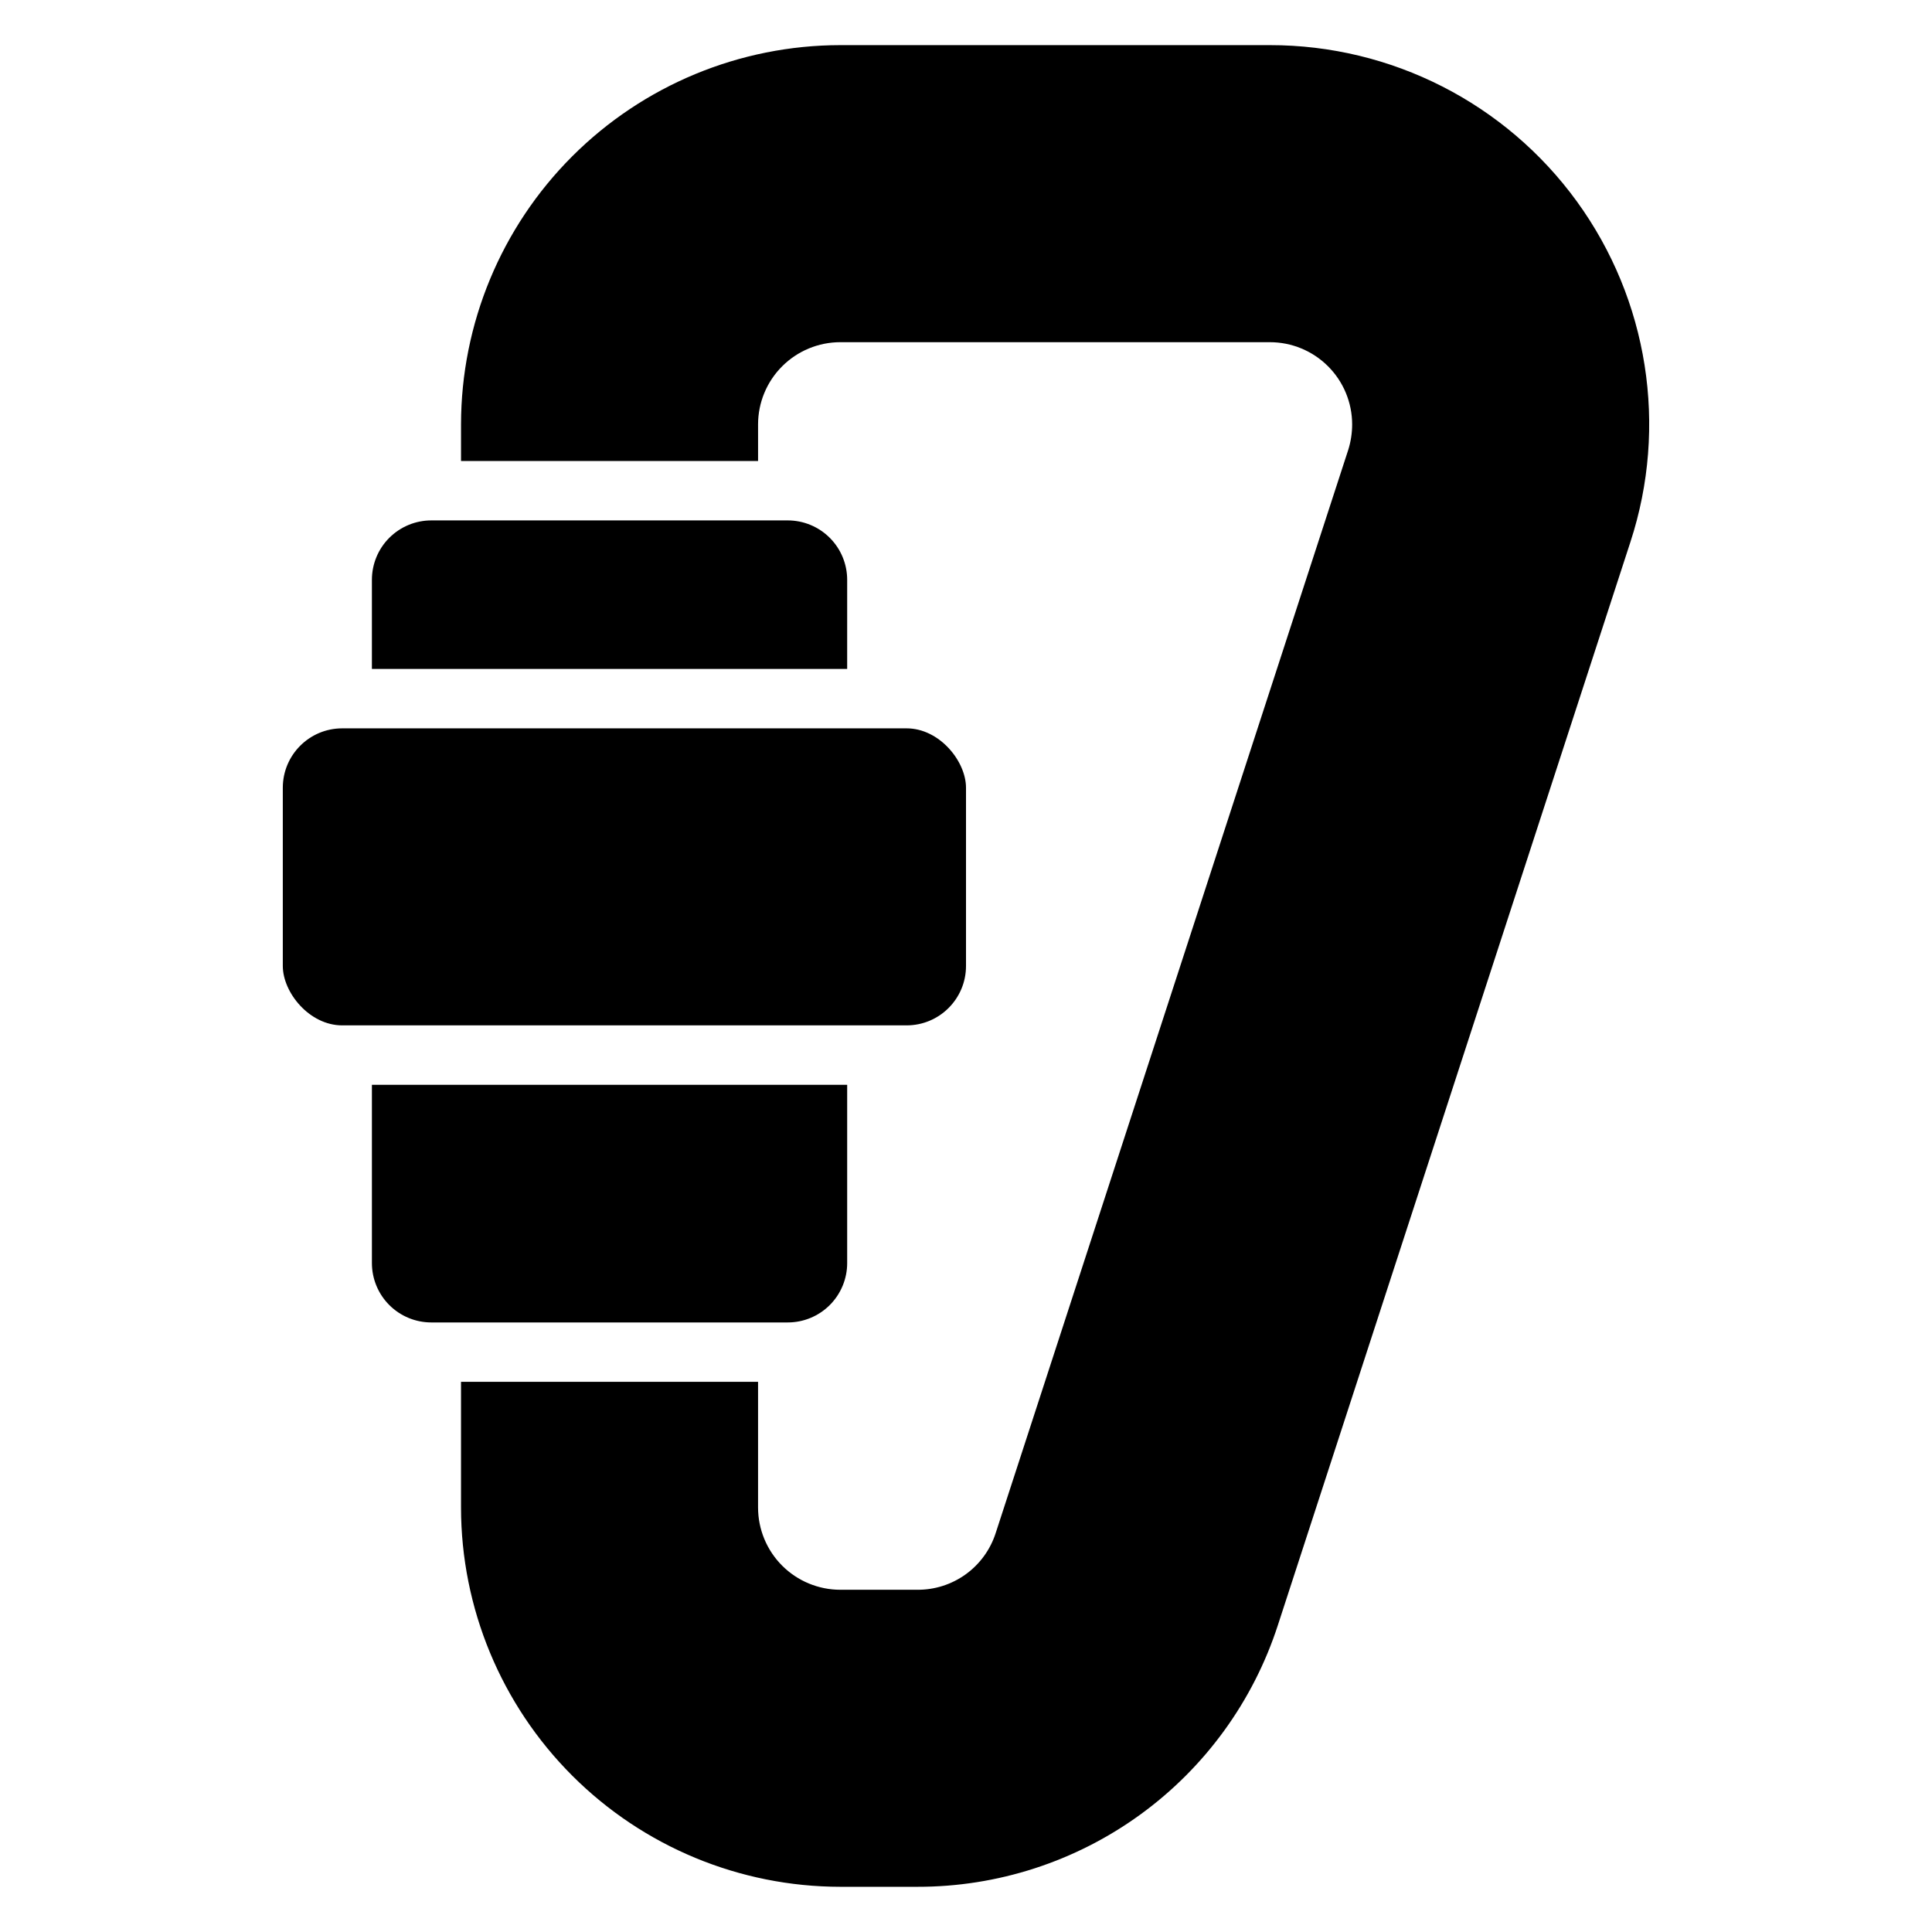
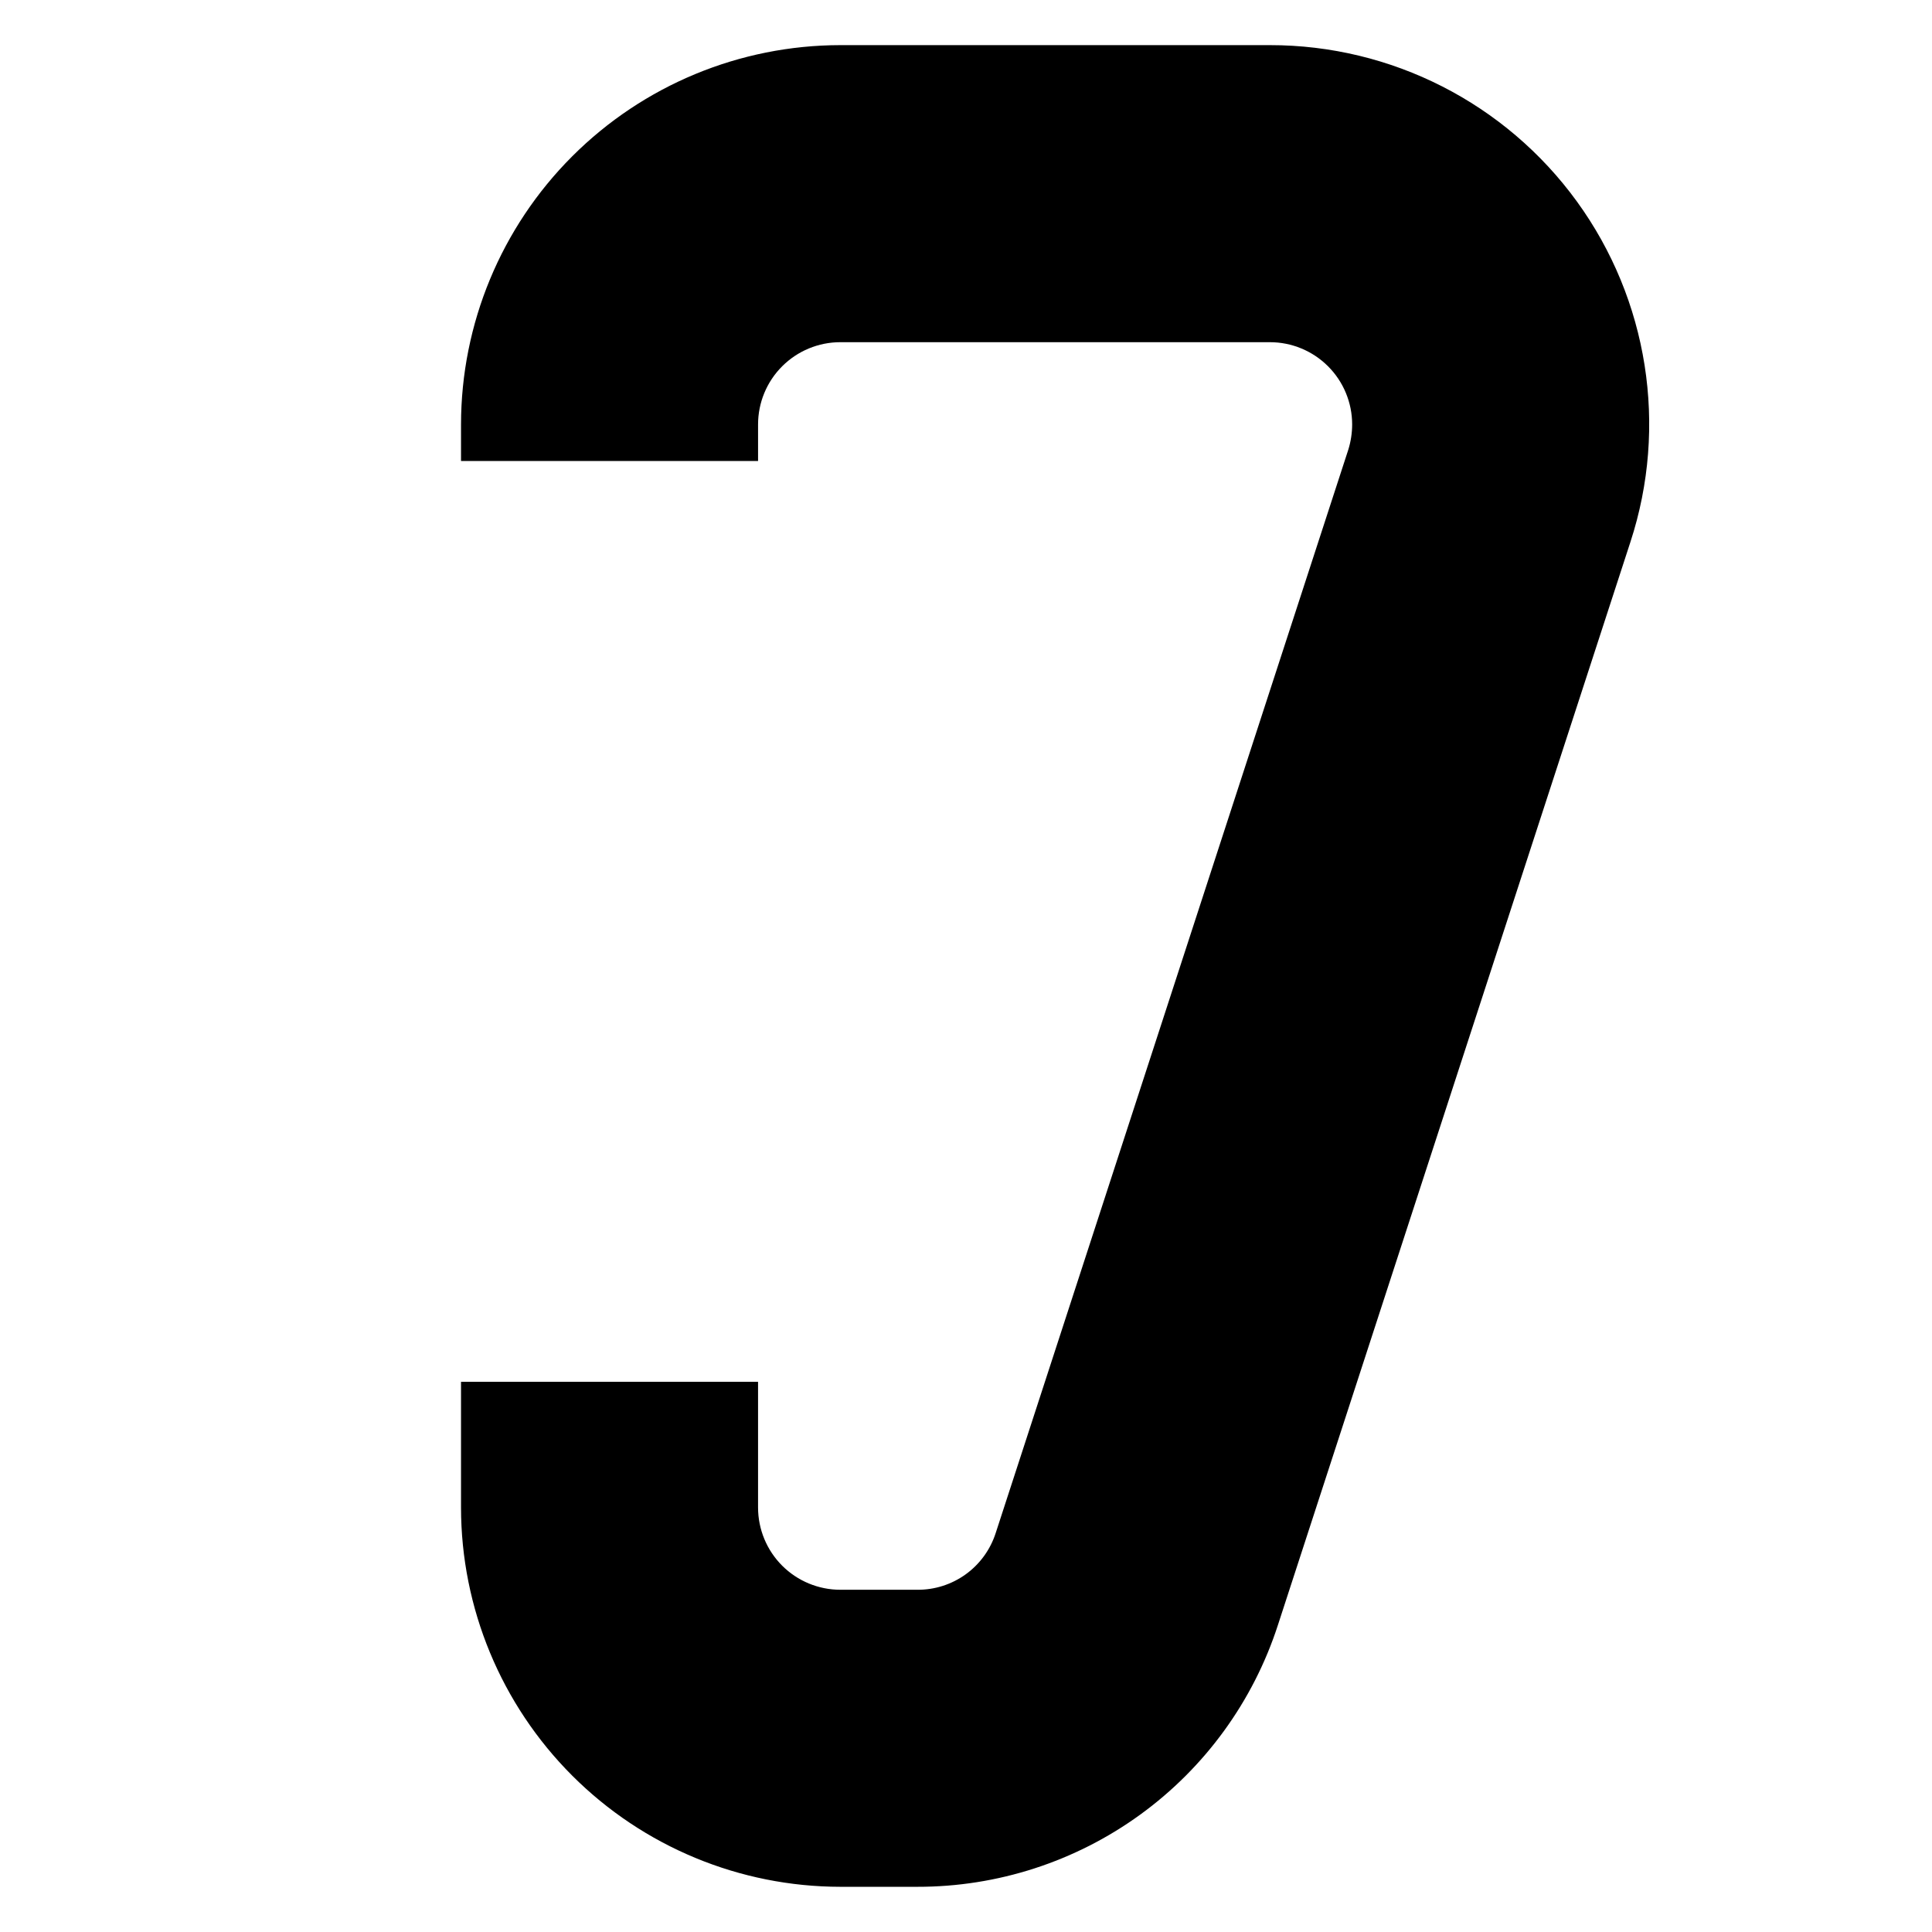
<svg xmlns="http://www.w3.org/2000/svg" fill="#000000" width="800px" height="800px" version="1.1" viewBox="144 144 512 512">
  <g>
-     <path d="m368.51 297.66c0-4.176-1.66-8.184-4.613-11.133-2.953-2.953-6.957-4.613-11.133-4.613h-94.465c-4.176 0-8.18 1.66-11.133 4.613-2.953 2.949-4.609 6.957-4.609 11.133v23.617l125.95-0.004z" />
-     <path d="m368.51 478.72v-47.23h-125.95v47.23c0 4.176 1.656 8.18 4.609 11.133 2.953 2.953 6.957 4.609 11.133 4.609h94.465c4.176 0 8.18-1.656 11.133-4.609 2.953-2.953 4.613-6.957 4.613-11.133z" />
-     <path d="m234.69 337.02h149.57c8.695 0 15.742 8.695 15.742 15.742v47.23c0 8.695-7.051 15.742-15.742 15.742h-149.57c-8.695 0-15.742-8.695-15.742-15.742v-47.23c0-8.695 7.051-15.742 15.742-15.742z" />
    <path d="m480.53 155.96h-113.83c-26.652 0.023-52.211 10.621-71.059 29.469s-29.445 44.402-29.465 71.059v9.684h78.719v-9.684c0-5.785 2.297-11.332 6.387-15.418 4.09-4.09 9.637-6.387 15.418-6.387h113.83c5.781 0 11.328 2.297 15.418 6.387 4.09 4.086 6.387 9.633 6.387 15.418-0.004 2.269-0.348 4.523-1.023 6.691l-93.441 287.09c-1.41 4.391-4.188 8.219-7.926 10.926-3.738 2.703-8.242 4.144-12.855 4.109h-20.391c-5.781 0-11.328-2.301-15.418-6.387-4.09-4.09-6.387-9.637-6.387-15.422v-33.297h-78.719v33.297c0.02 26.656 10.617 52.215 29.465 71.062s44.406 29.445 71.059 29.465h20.391c21.215 0.035 41.898-6.66 59.07-19.121 17.172-12.461 29.949-30.047 36.496-50.23l93.438-287.09c9.992-30.602 4.711-64.141-14.203-90.191-18.914-26.047-49.168-41.453-81.359-41.43z" />
  </g>
</svg>